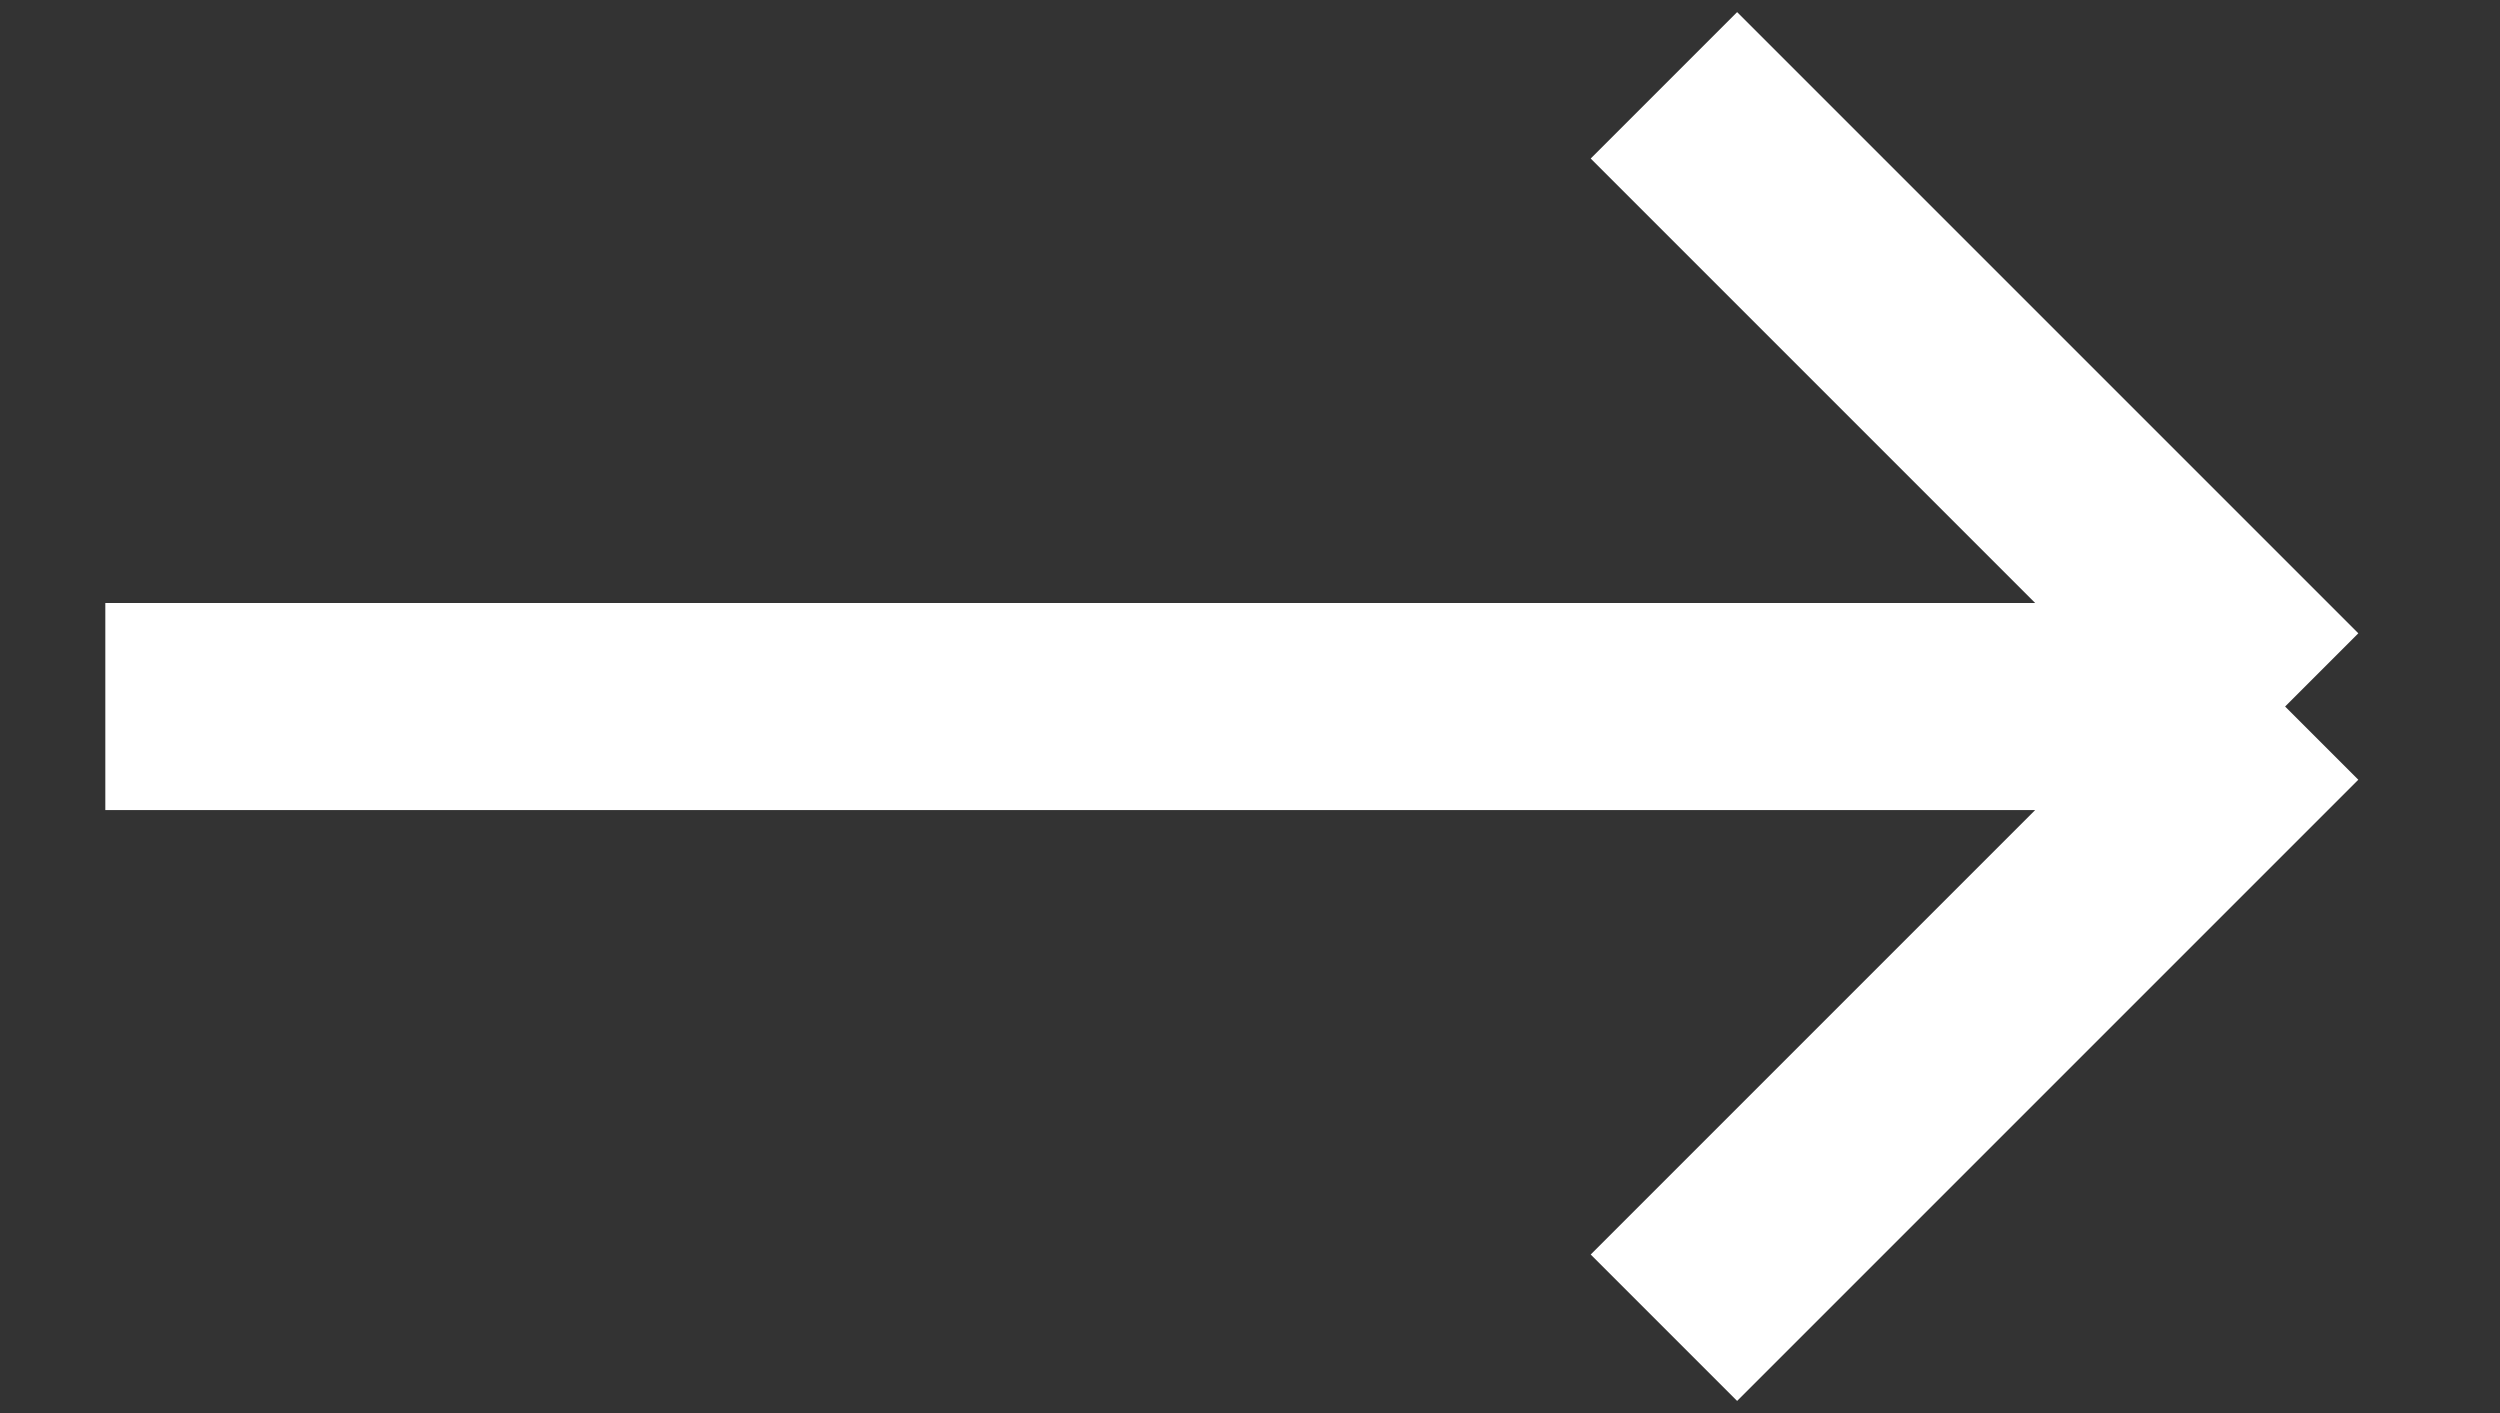
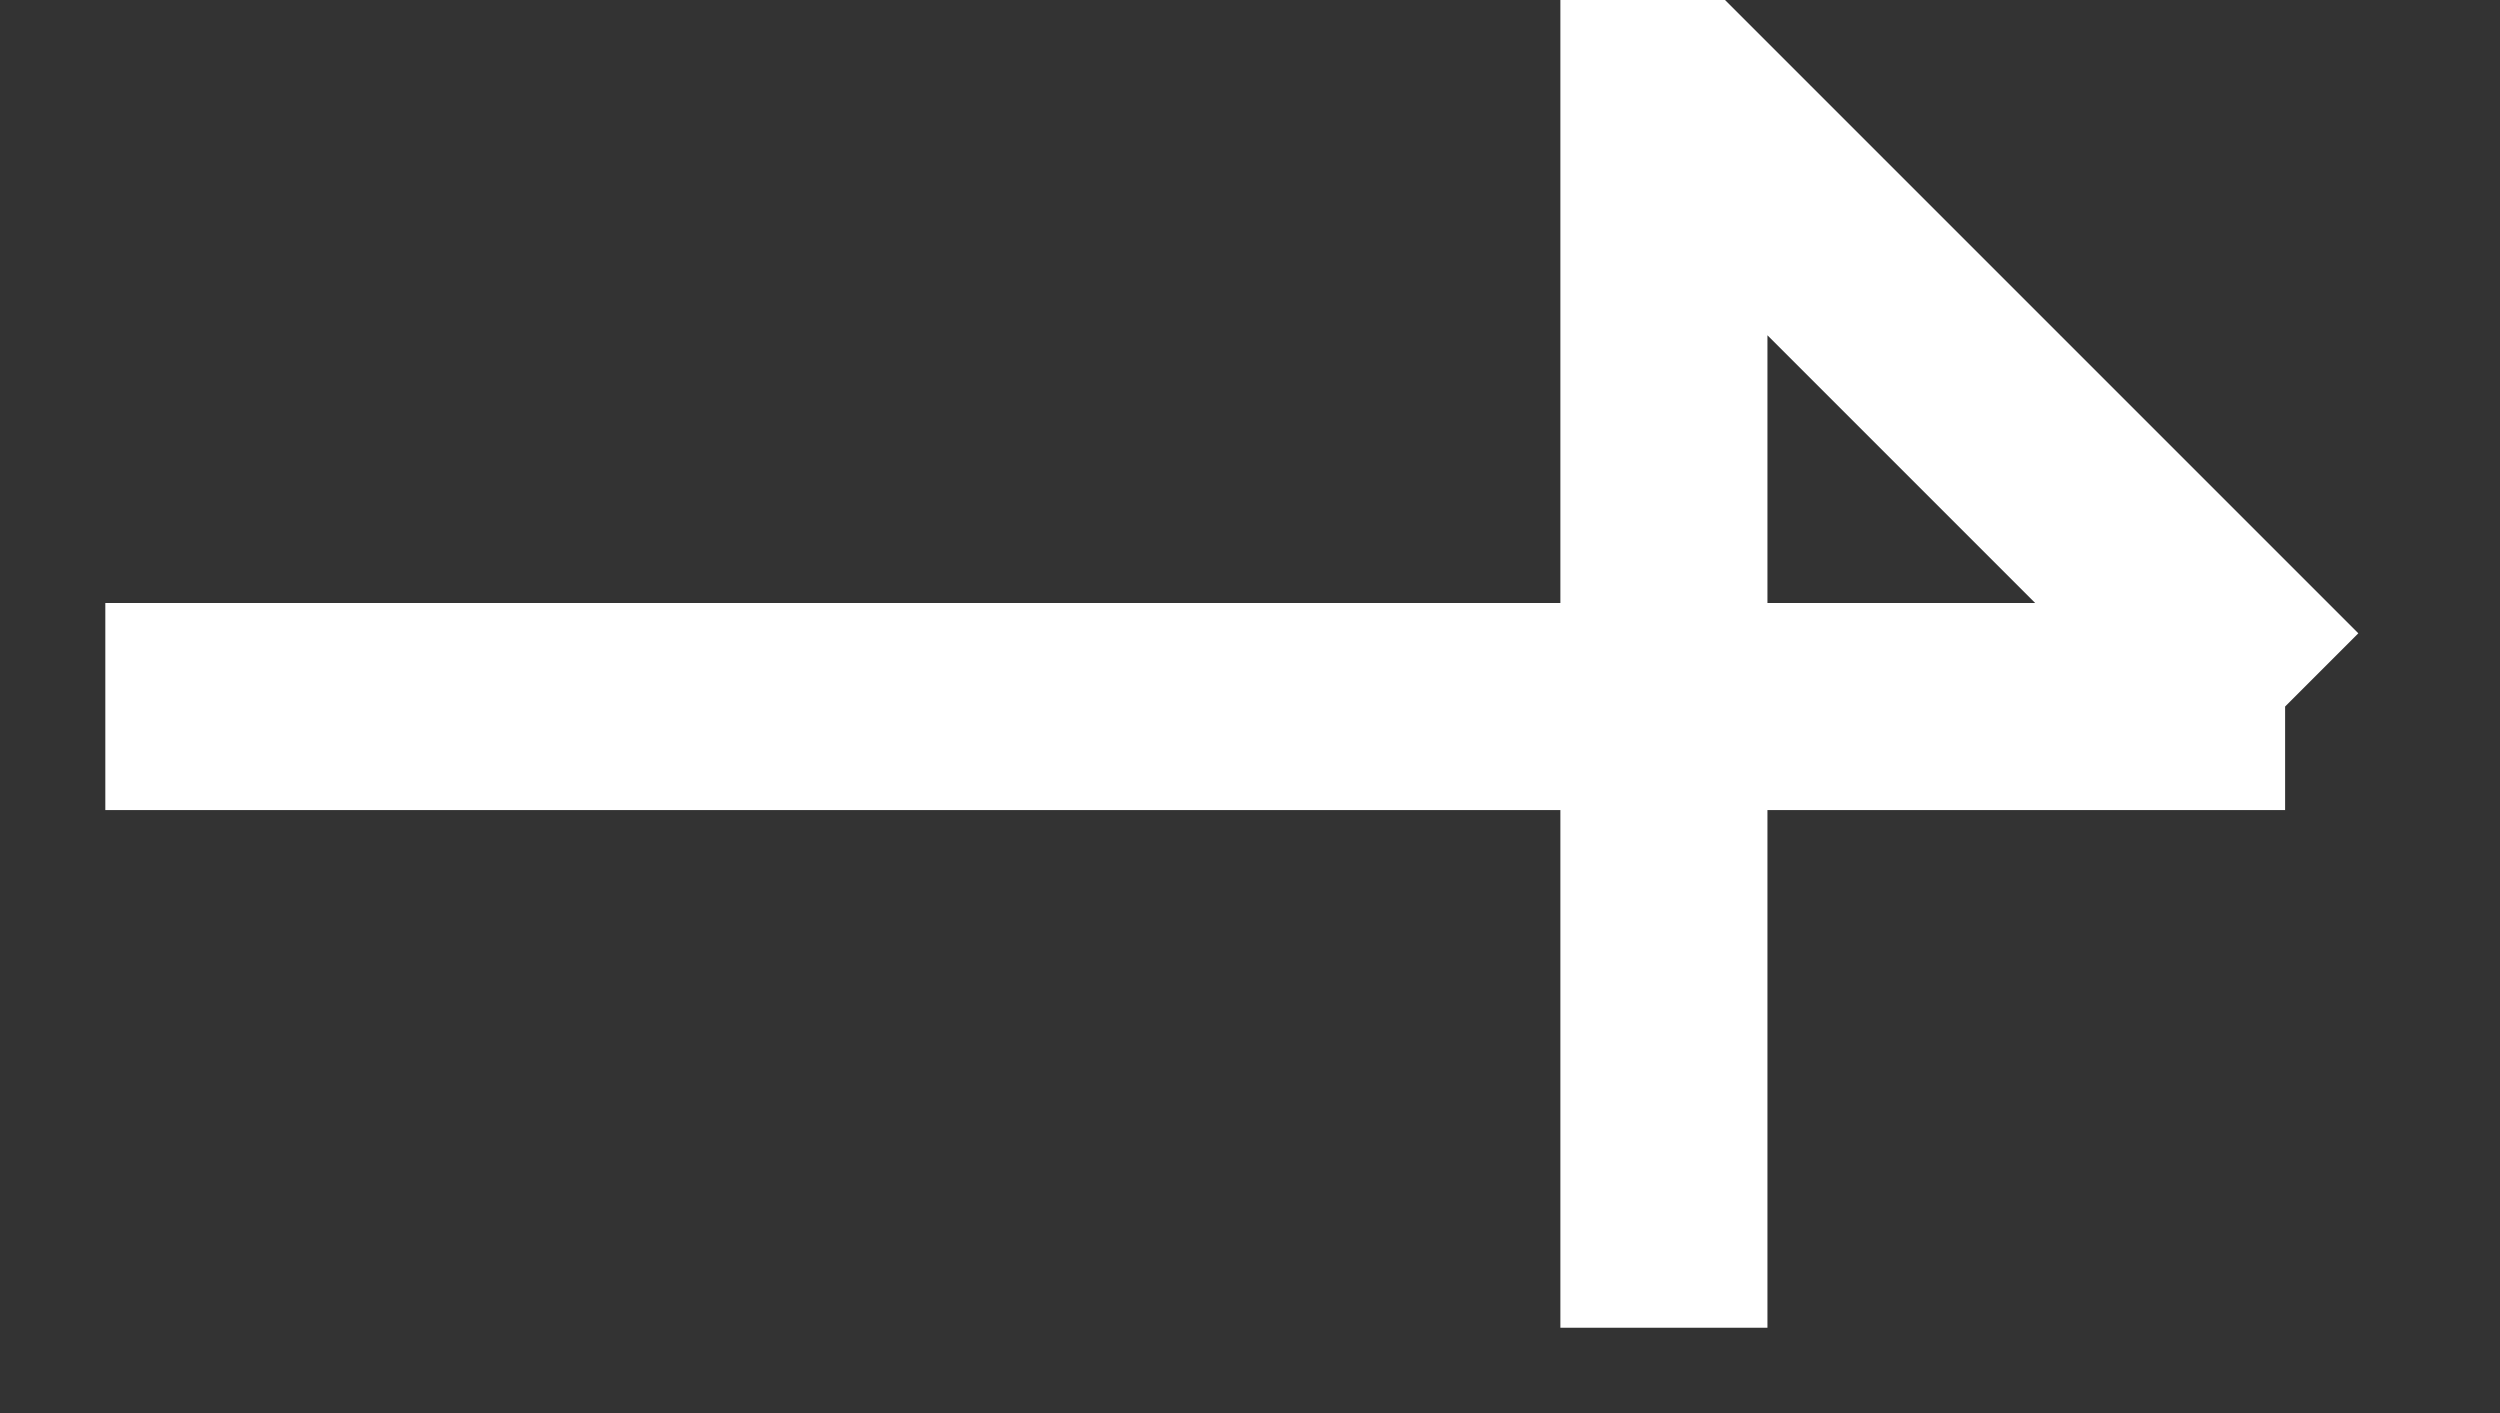
<svg xmlns="http://www.w3.org/2000/svg" width="23" height="13" viewBox="0 0 23 13" fill="none">
  <rect x="0" y="0" width="23" height="13" fill="#333333" stroke="none" />
-   <path d="M0.969 6.5H21.023M21.023 6.5L15.308 0.785M21.023 6.5L15.308 12.215" stroke="white" stroke-width="1.905" />
+   <path d="M0.969 6.5H21.023M21.023 6.5L15.308 0.785L15.308 12.215" stroke="white" stroke-width="1.905" />
</svg>